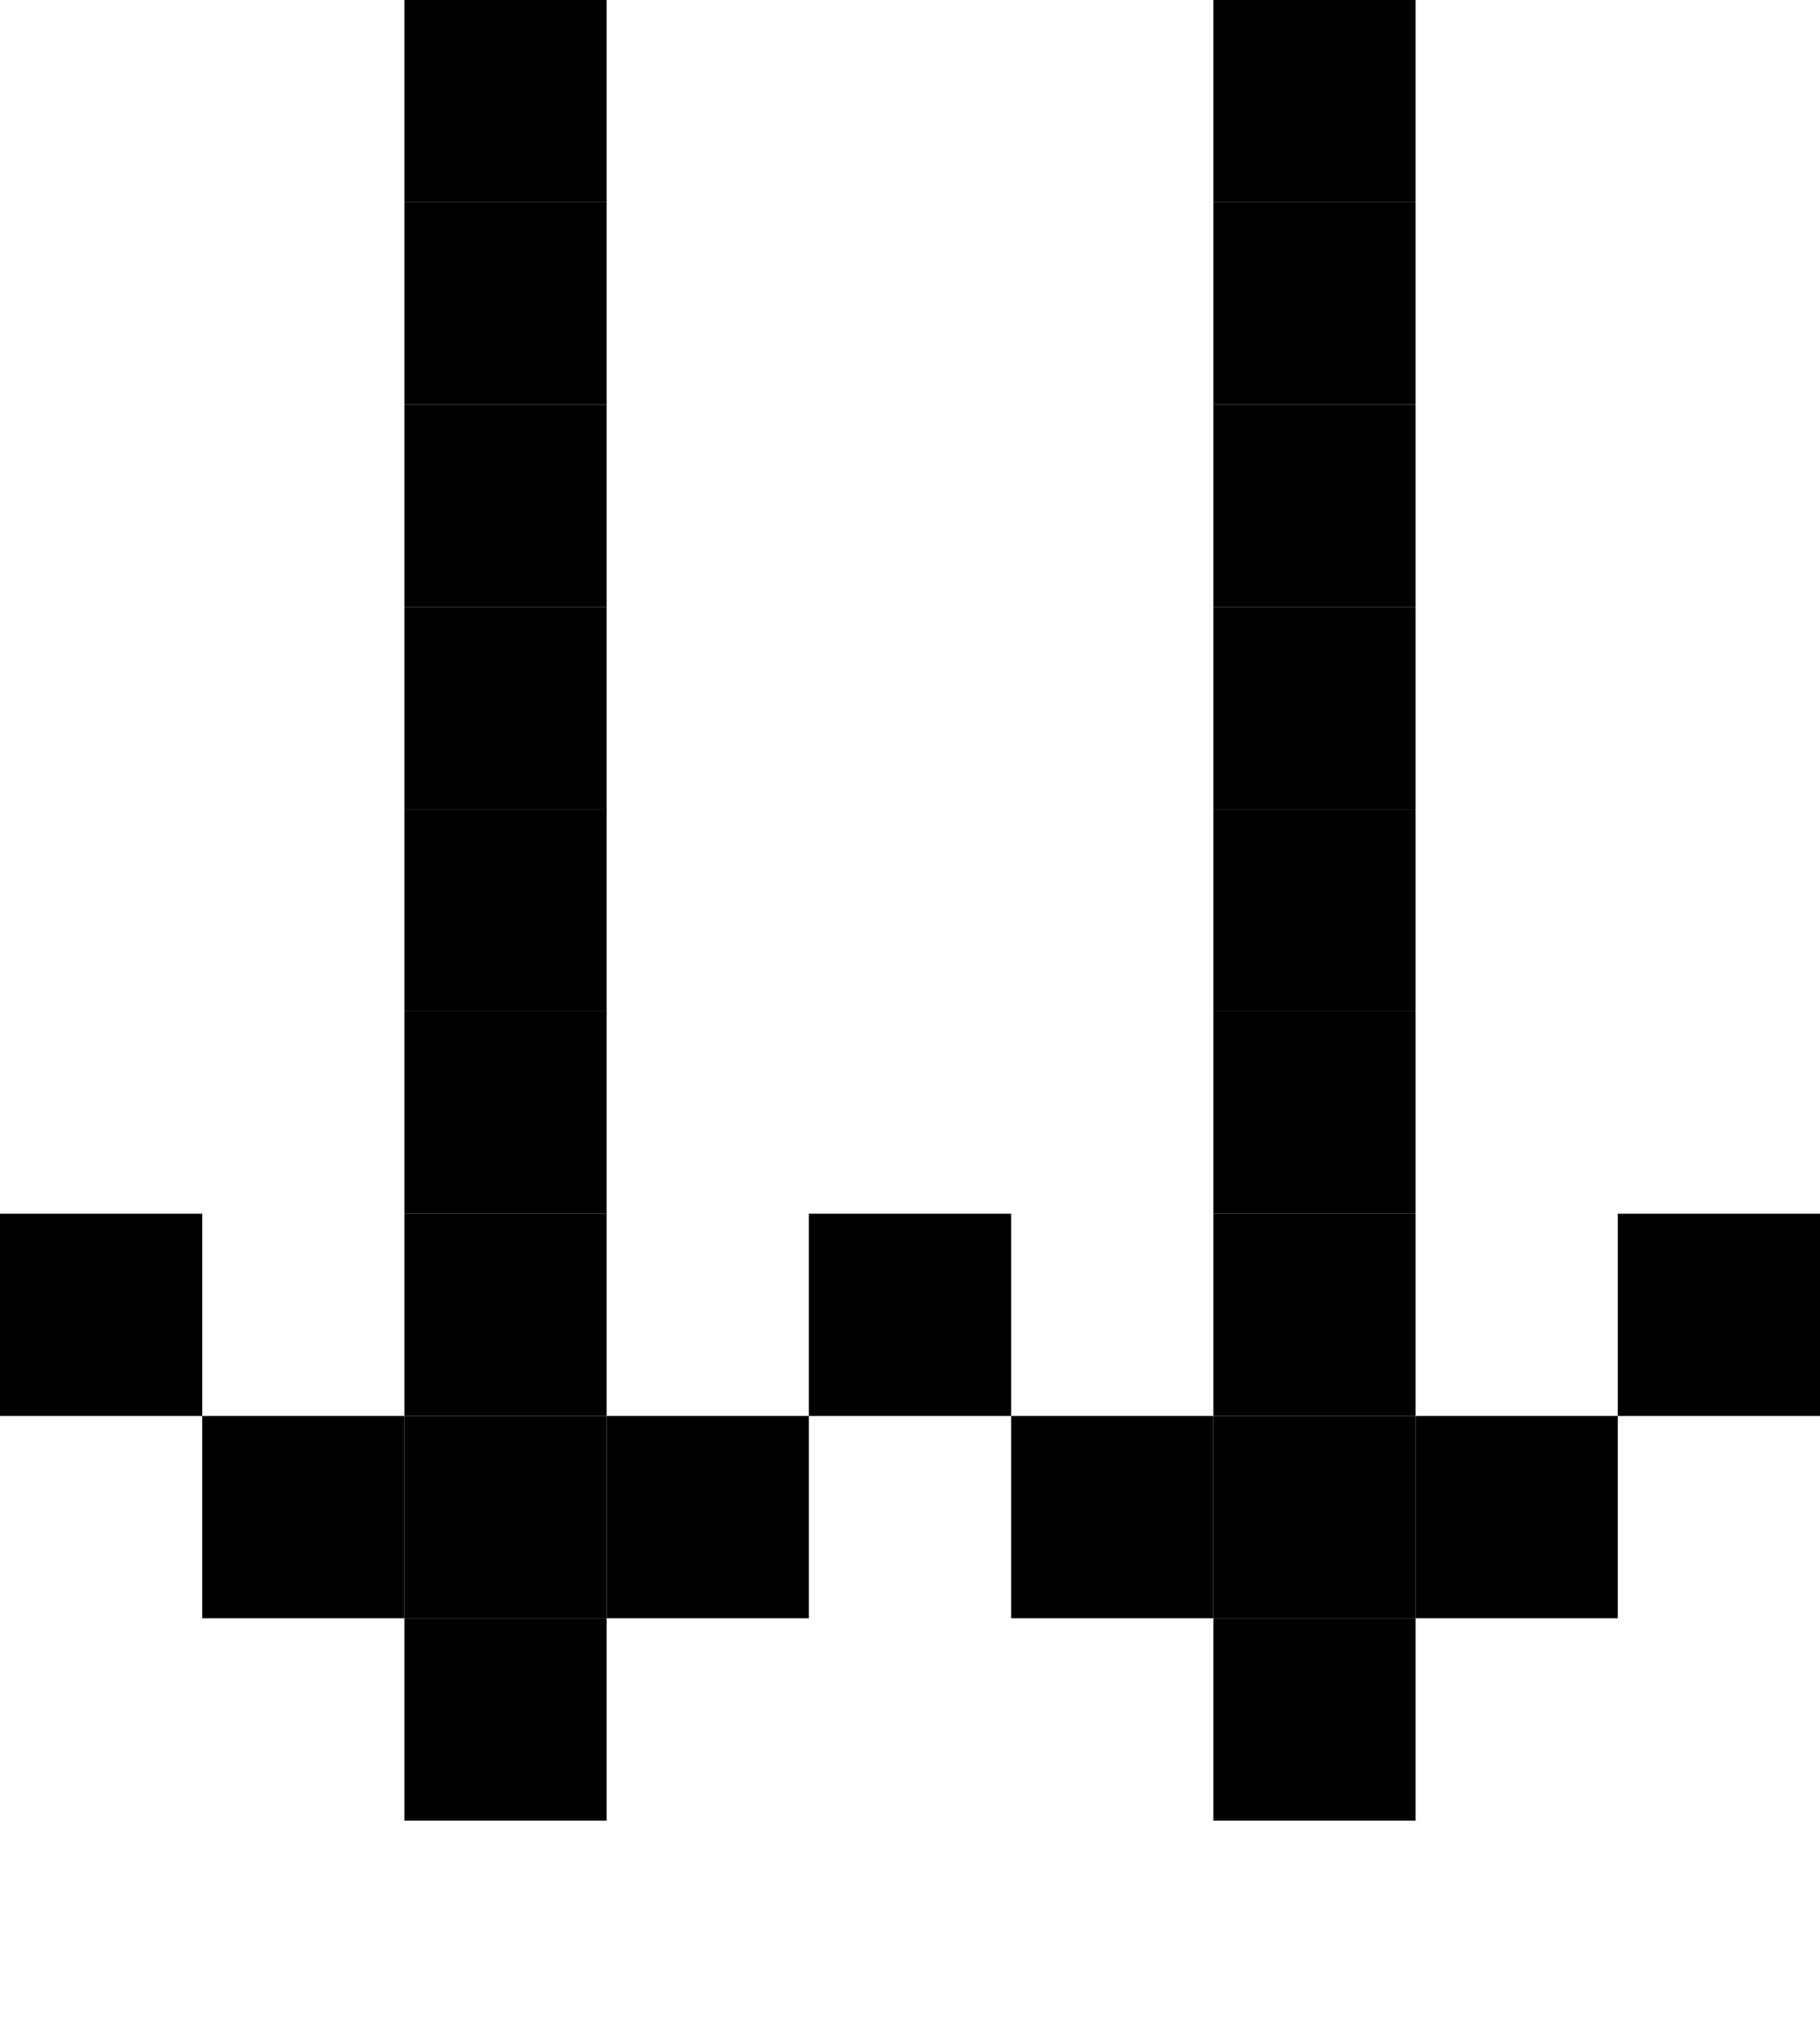
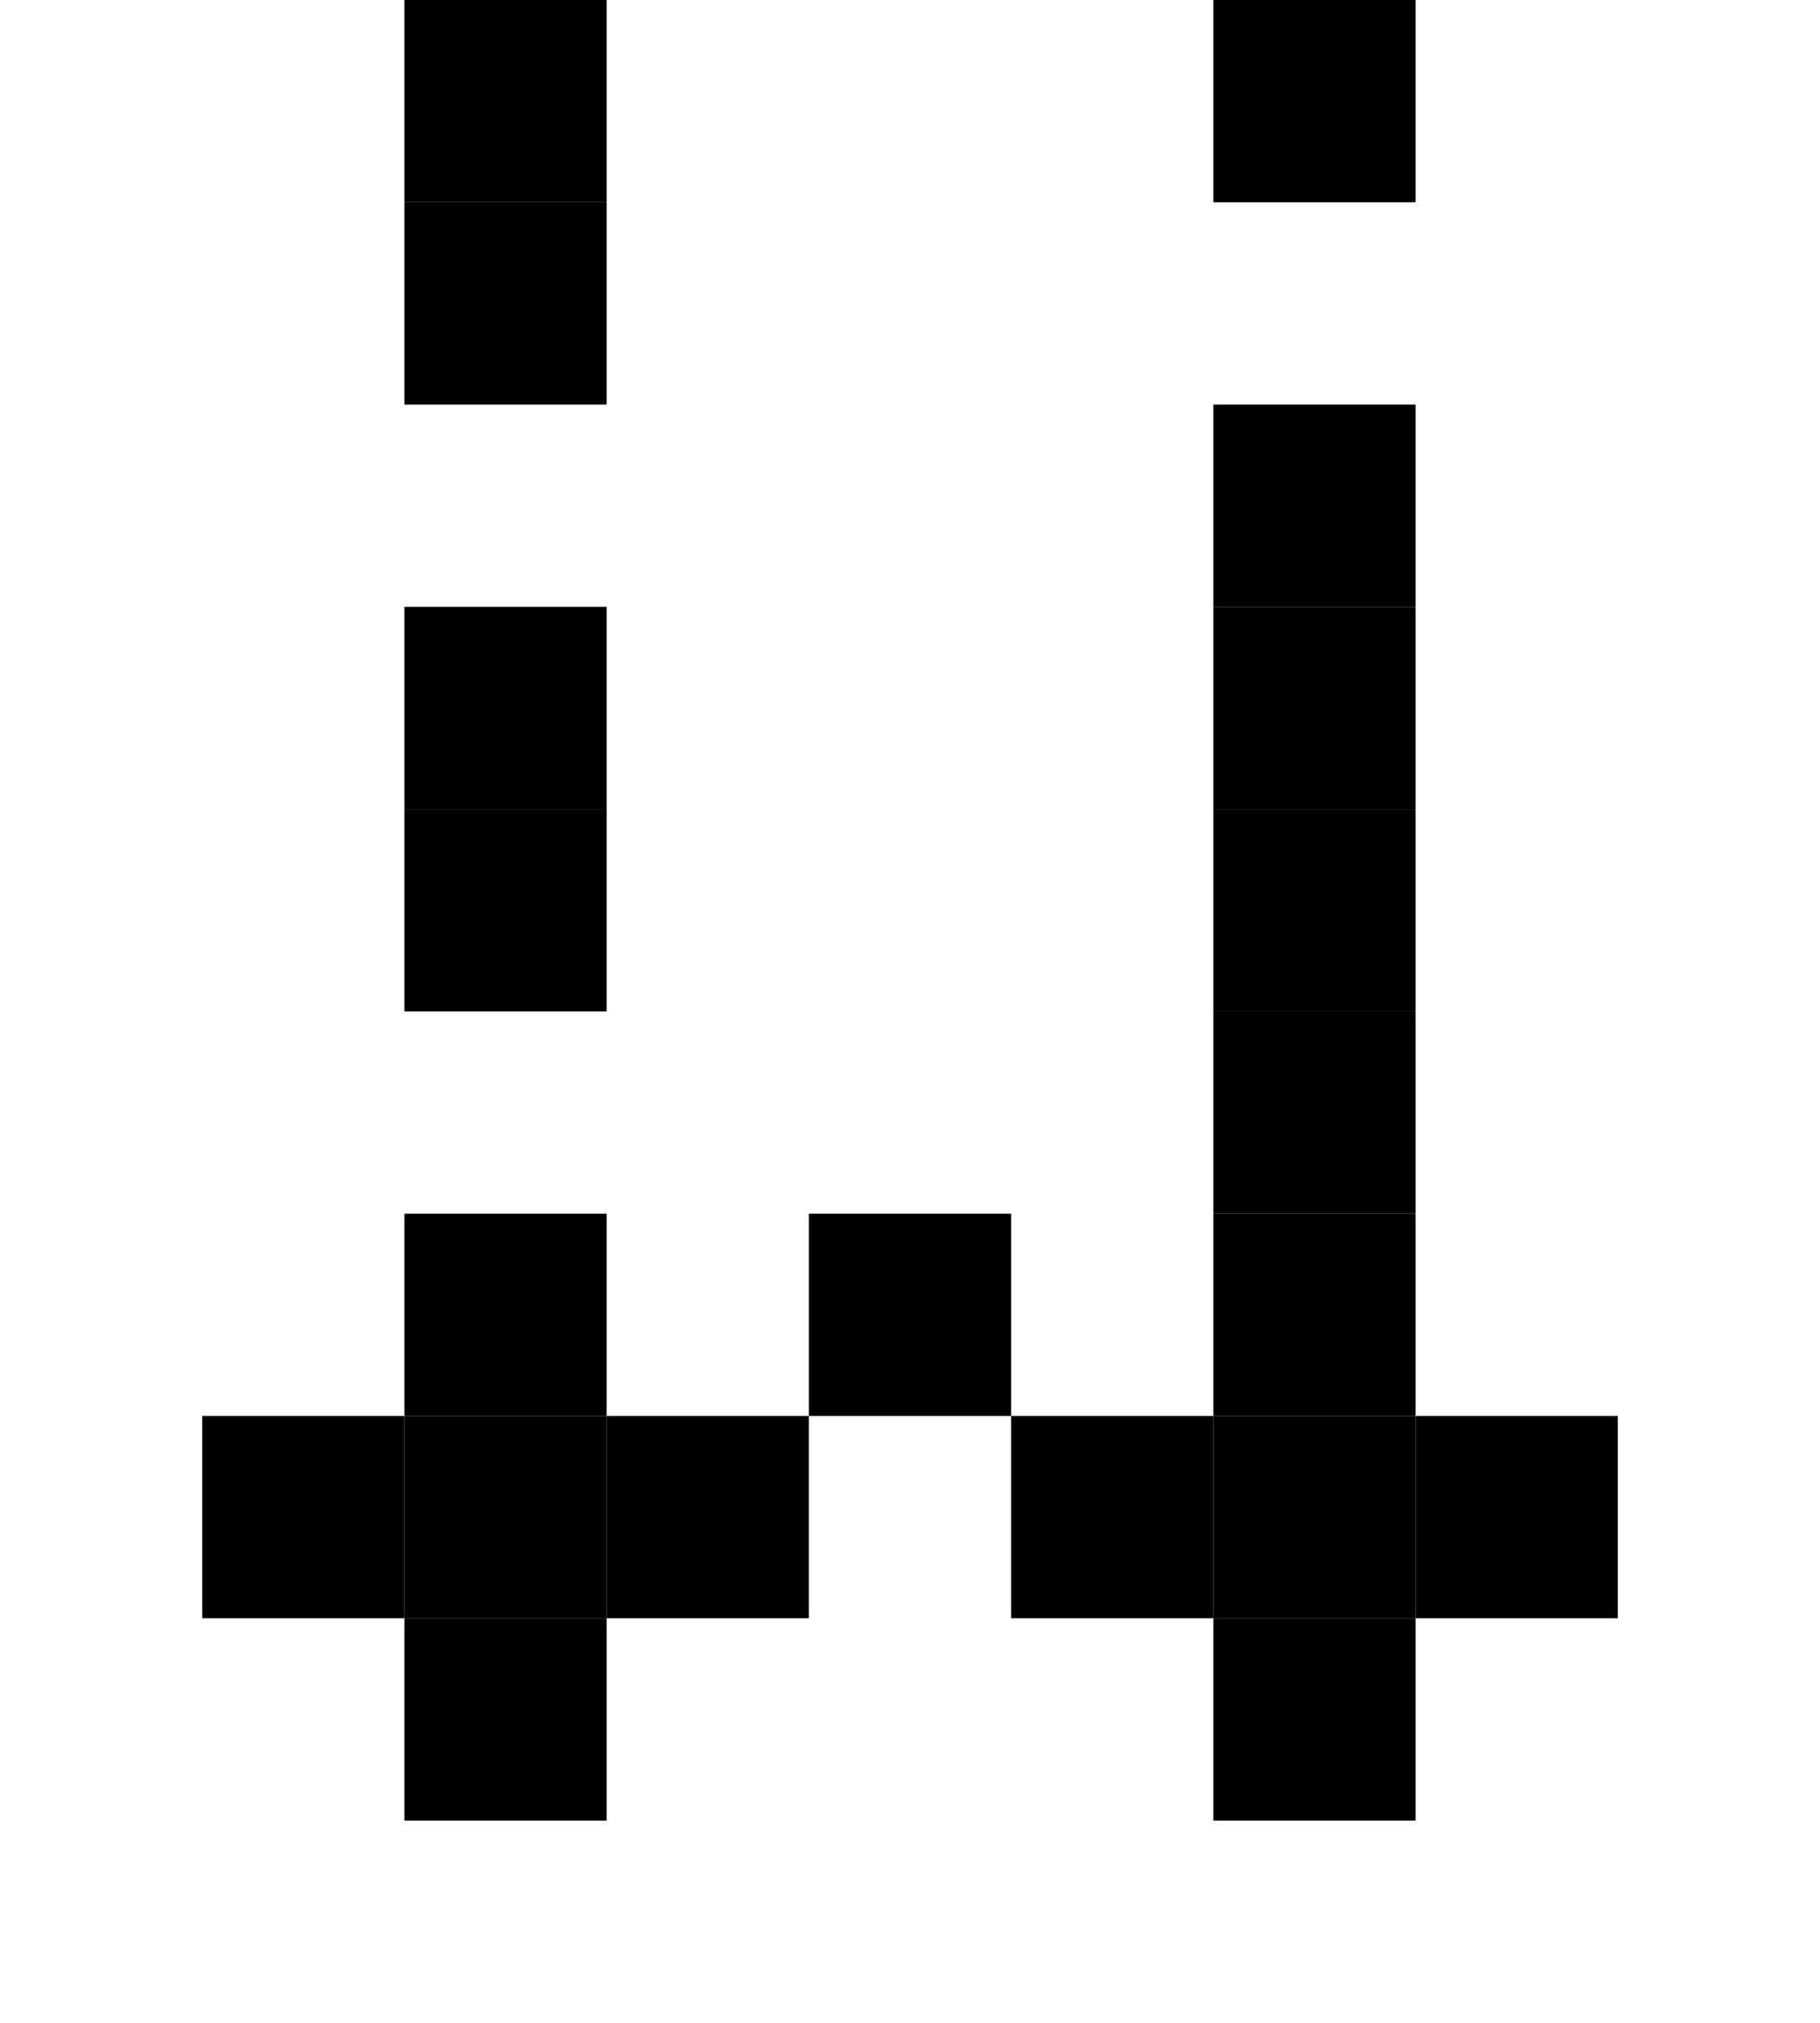
<svg xmlns="http://www.w3.org/2000/svg" width="9" height="10" viewBox="0 0 9 10">
  <style>rect { fill: black; }</style>
  <title>Character: ᳊ (U+1CCA)</title>
  <rect x="2" y="0" width="1" height="1" />
  <rect x="6" y="0" width="1" height="1" />
  <rect x="2" y="1" width="1" height="1" />
-   <rect x="6" y="1" width="1" height="1" />
-   <rect x="2" y="2" width="1" height="1" />
  <rect x="6" y="2" width="1" height="1" />
  <rect x="2" y="3" width="1" height="1" />
  <rect x="6" y="3" width="1" height="1" />
  <rect x="2" y="4" width="1" height="1" />
  <rect x="6" y="4" width="1" height="1" />
-   <rect x="2" y="5" width="1" height="1" />
  <rect x="6" y="5" width="1" height="1" />
-   <rect x="0" y="6" width="1" height="1" />
  <rect x="2" y="6" width="1" height="1" />
  <rect x="4" y="6" width="1" height="1" />
  <rect x="6" y="6" width="1" height="1" />
-   <rect x="8" y="6" width="1" height="1" />
  <rect x="1" y="7" width="1" height="1" />
  <rect x="2" y="7" width="1" height="1" />
  <rect x="3" y="7" width="1" height="1" />
  <rect x="5" y="7" width="1" height="1" />
  <rect x="6" y="7" width="1" height="1" />
  <rect x="7" y="7" width="1" height="1" />
  <rect x="2" y="8" width="1" height="1" />
  <rect x="6" y="8" width="1" height="1" />
</svg>